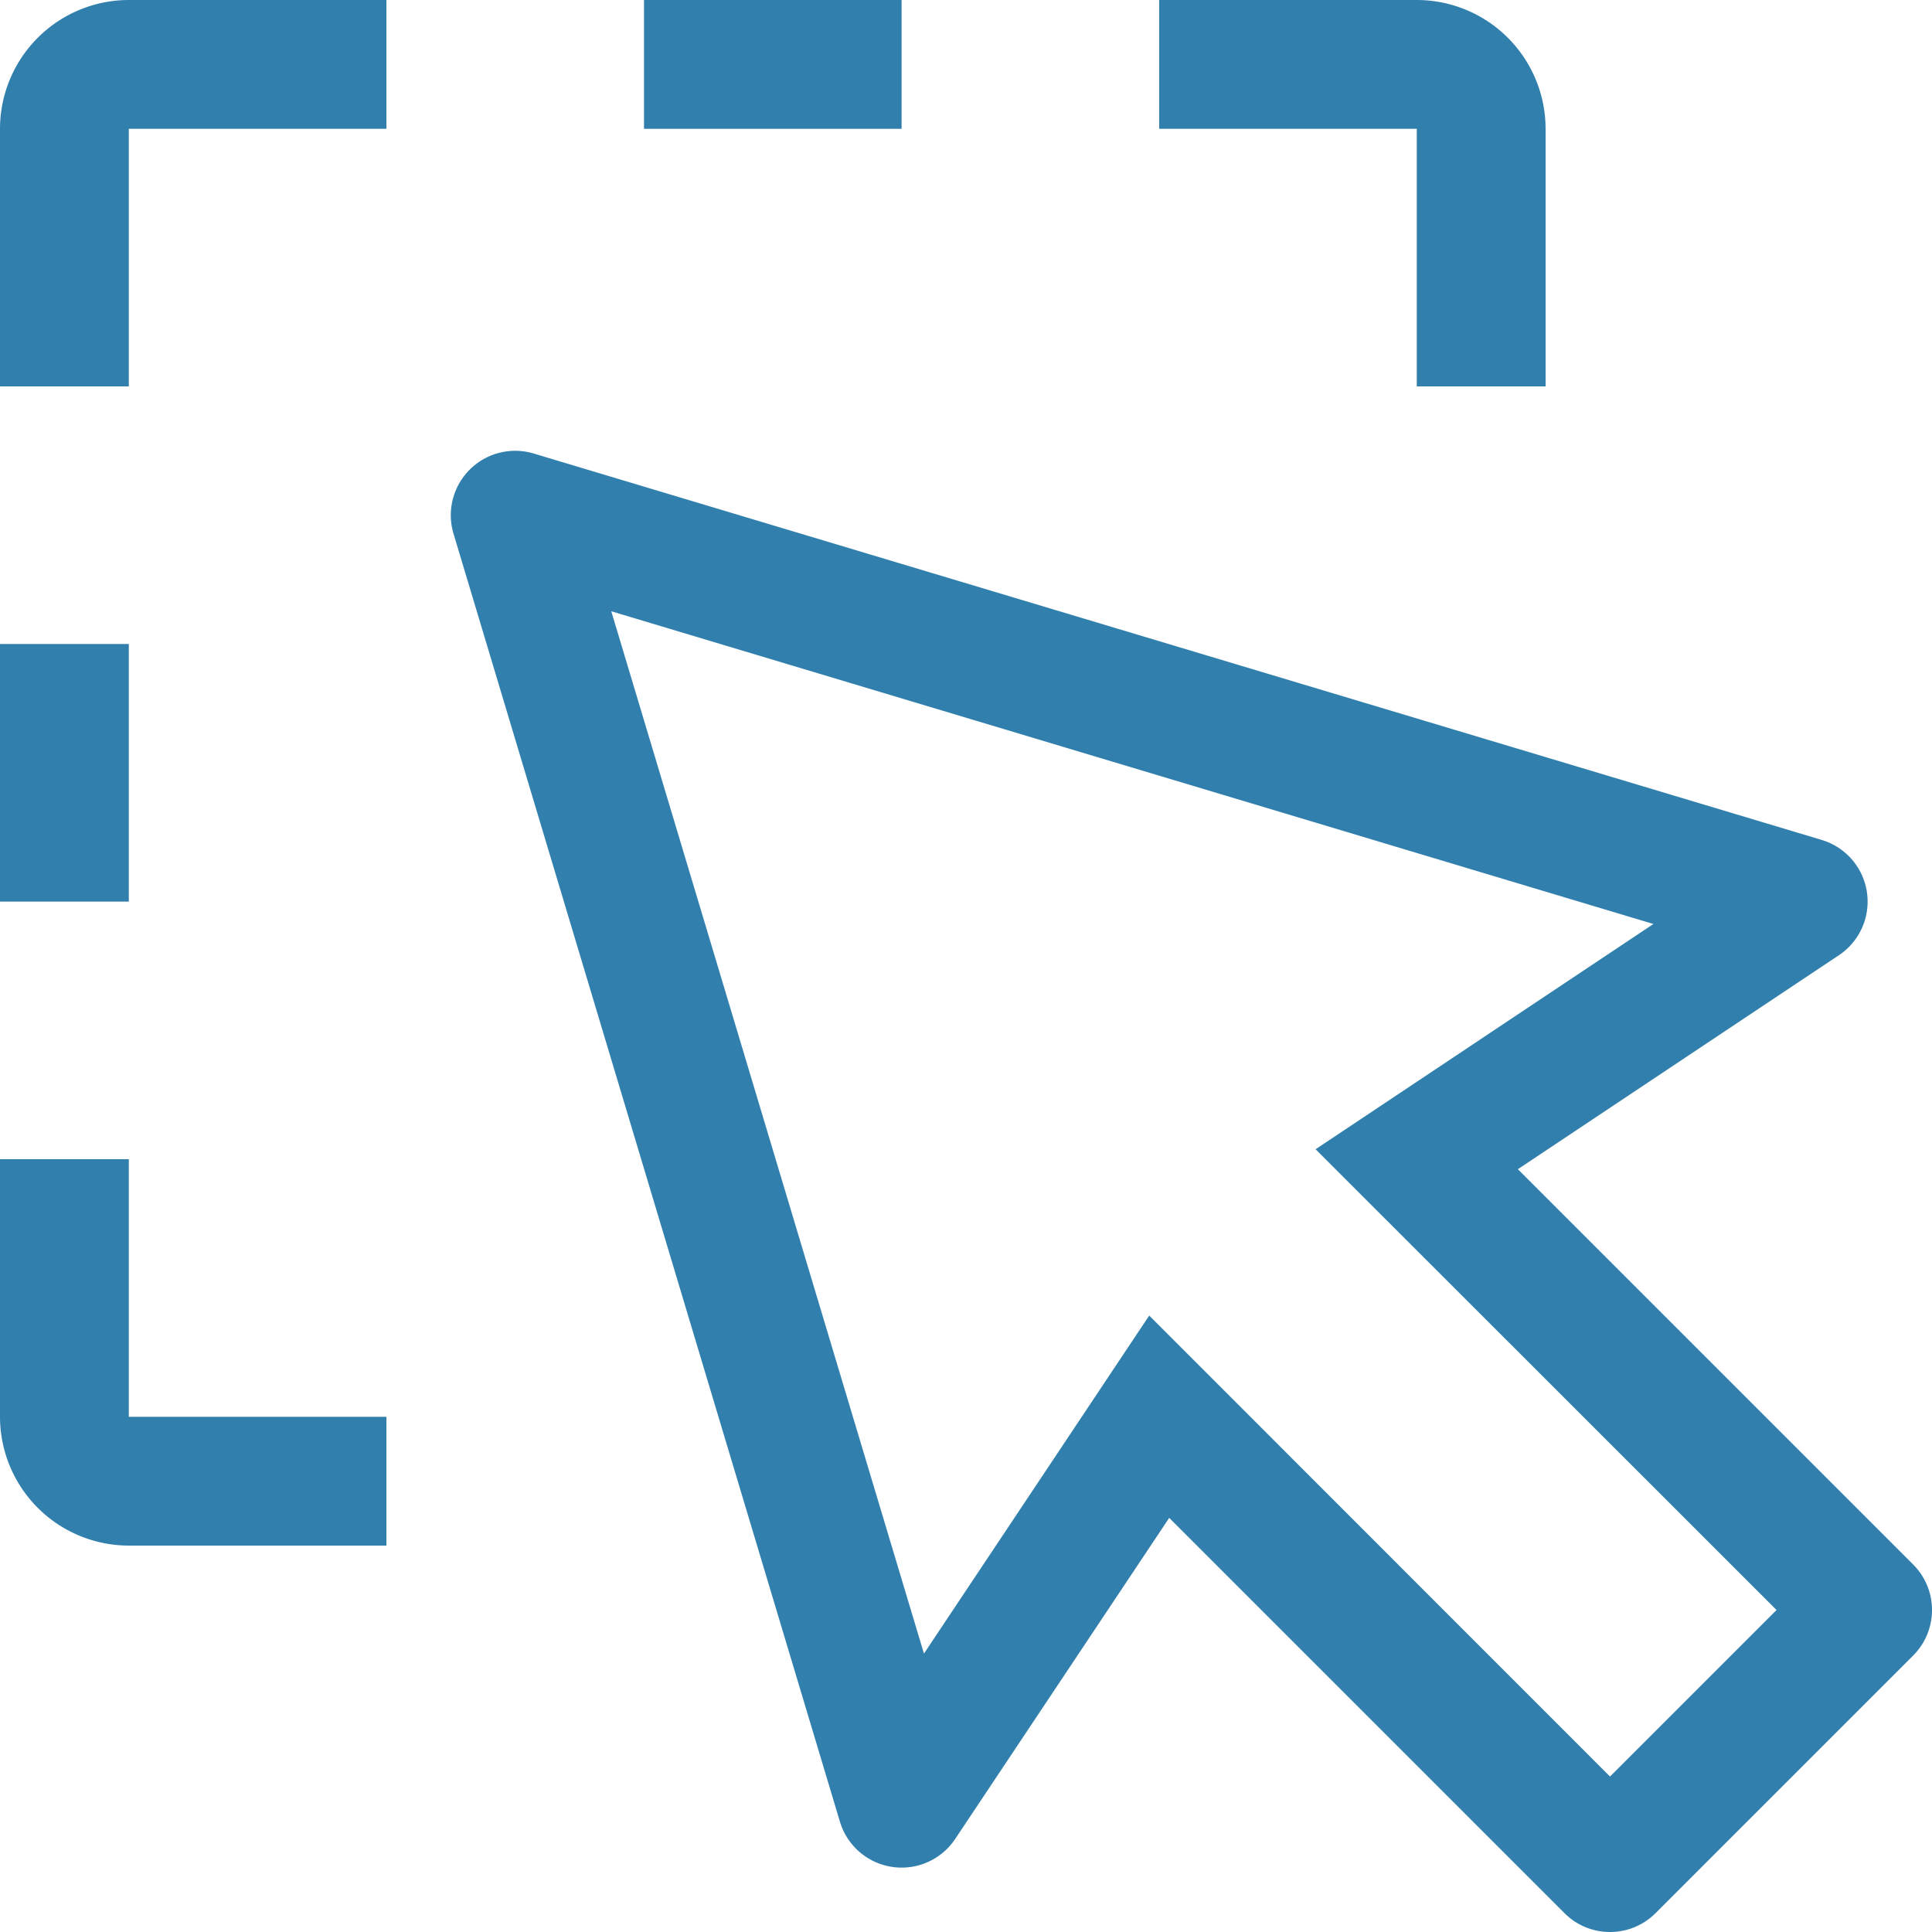
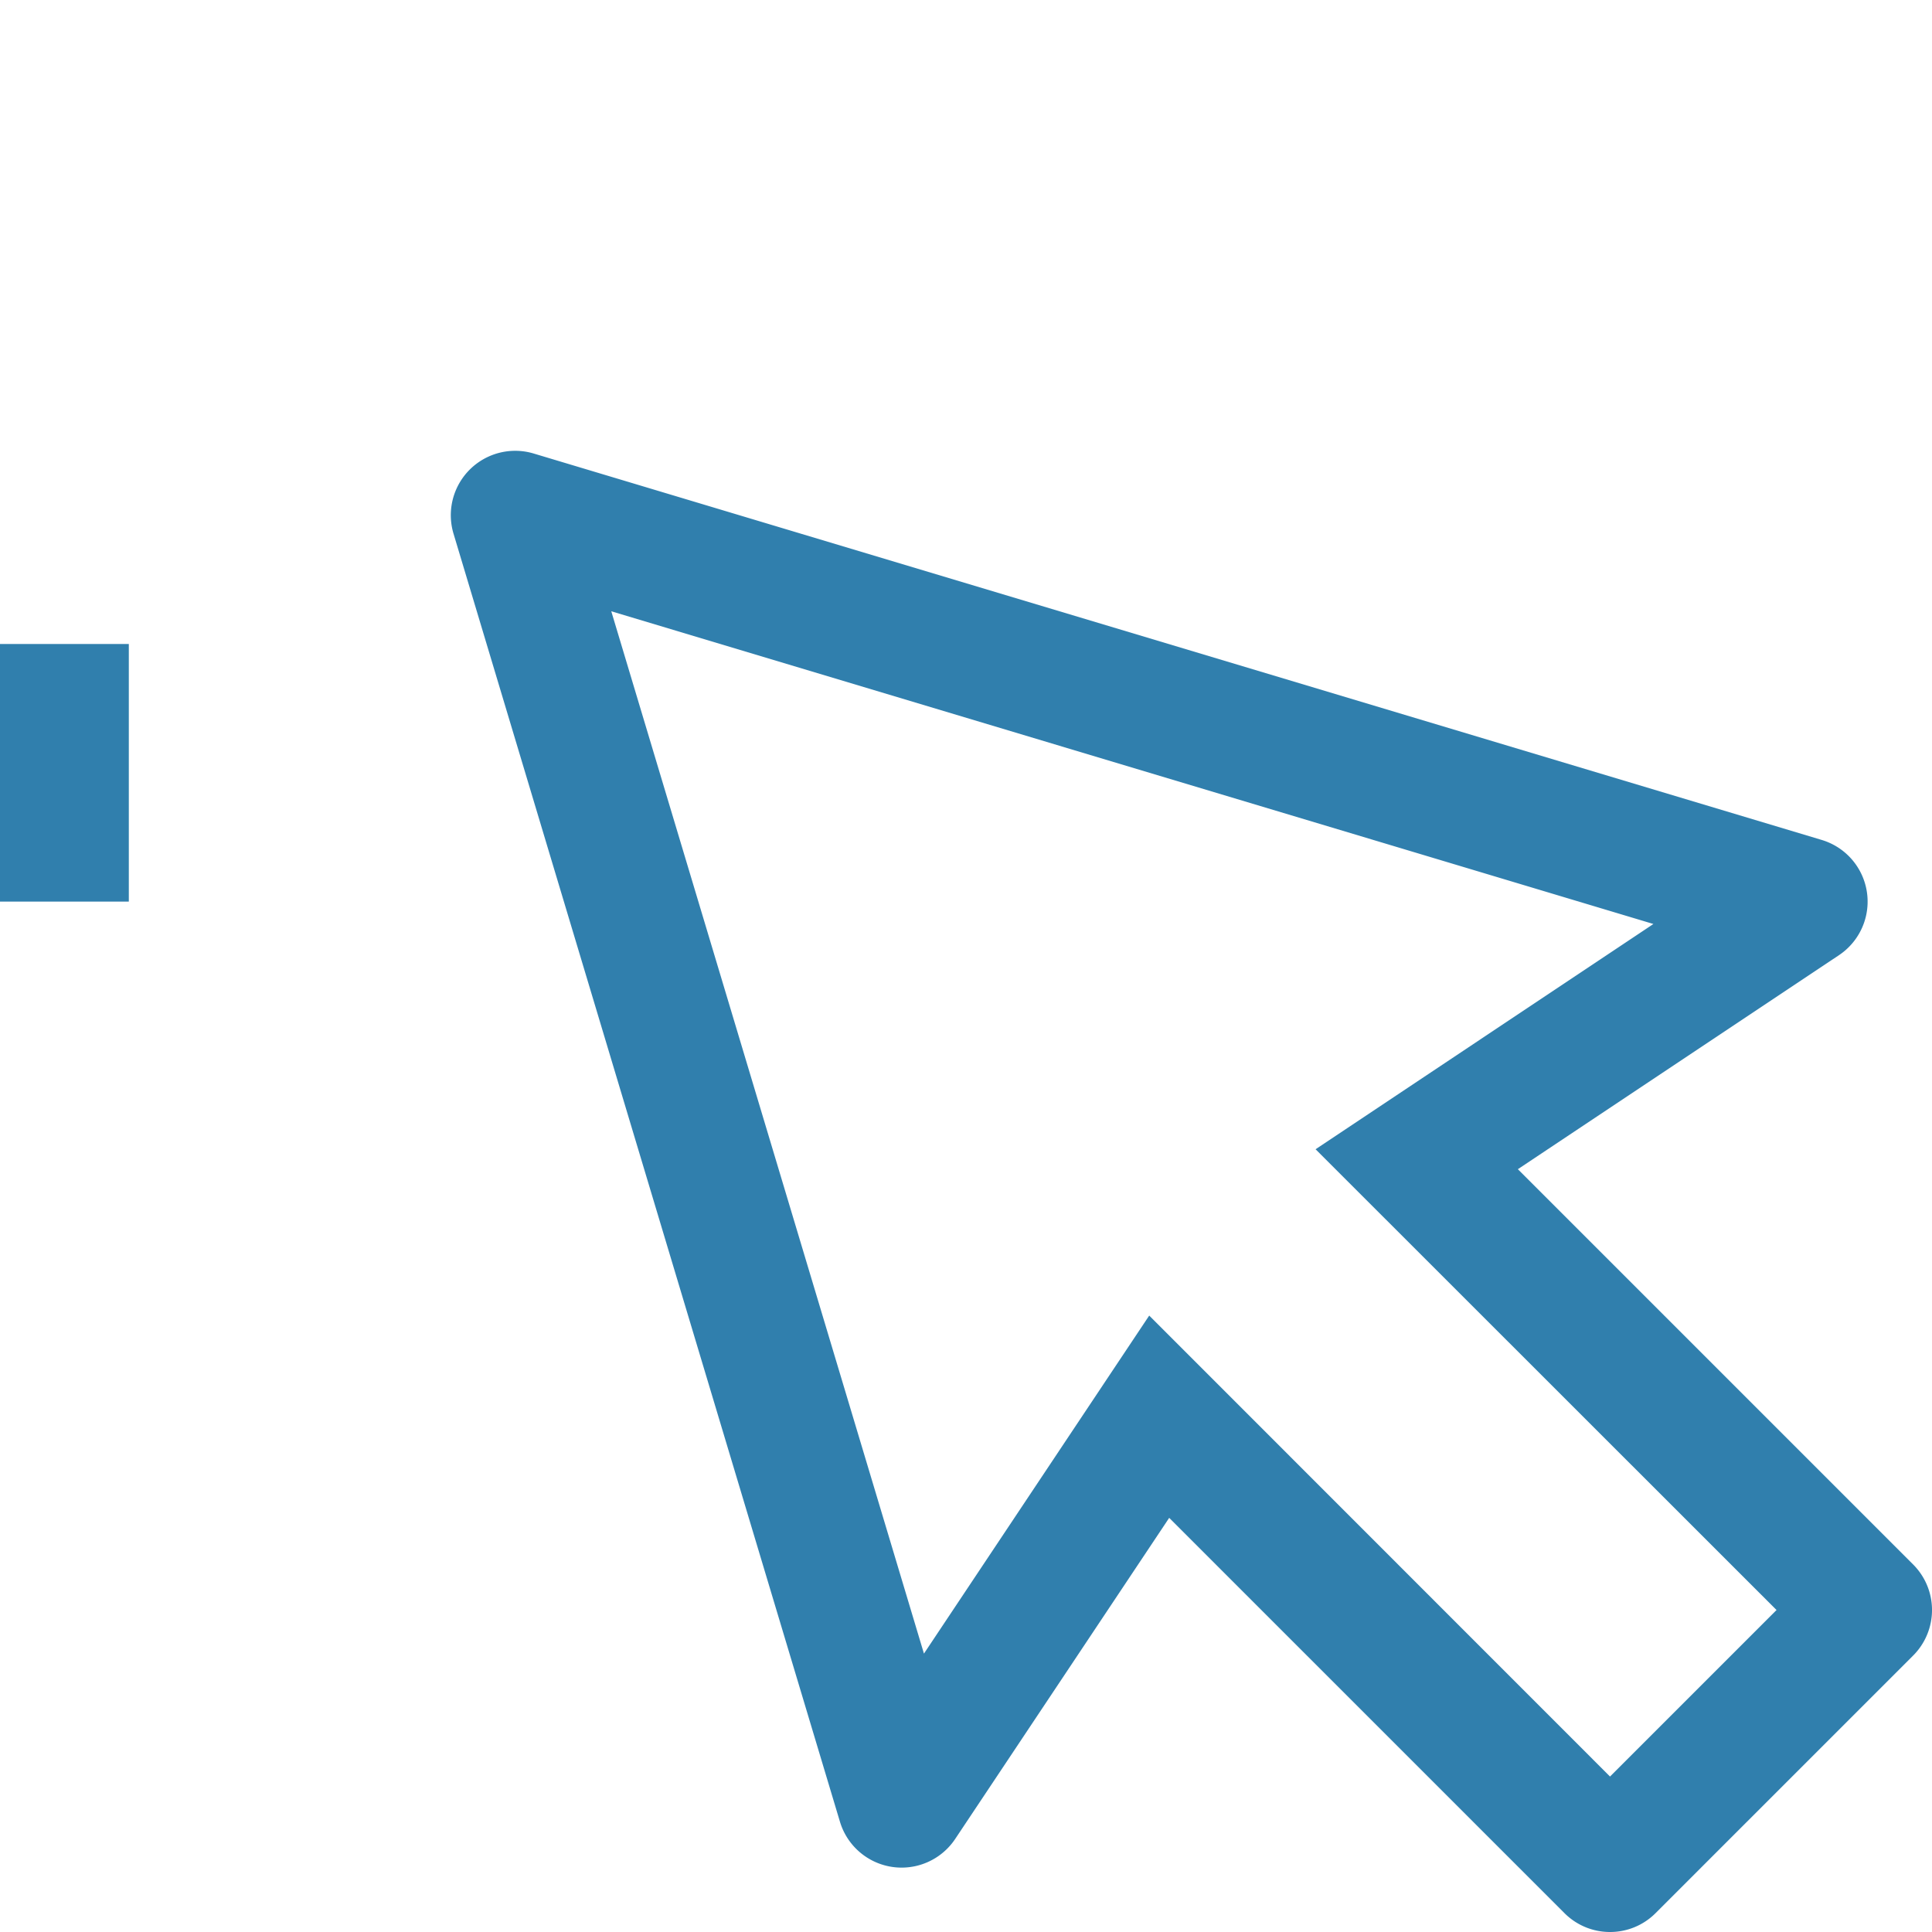
<svg xmlns="http://www.w3.org/2000/svg" width="49.599" height="49.599" viewBox="0 0 49.599 49.599">
  <g id="select-window" transform="translate(-12 -12)">
-     <path id="Pfad_439" data-name="Pfad 439" d="M21.92,129.92H15.307A3.31,3.31,0,0,1,12,126.613V120h3.307v6.613H21.92Z" transform="translate(0 -78.241)" fill="#307fad" />
    <path id="Pfad_440" data-name="Pfad 440" d="M12,72h3.307v6.613H12Z" transform="translate(0 -43.467)" fill="#307fad" />
-     <path id="Pfad_441" data-name="Pfad 441" d="M129.92,21.92h-3.307V15.307H120V12h6.613a3.31,3.31,0,0,1,3.307,3.307Z" transform="translate(-78.241)" fill="#307fad" />
-     <path id="Pfad_442" data-name="Pfad 442" d="M72,12h6.613v3.307H72Z" transform="translate(-43.467)" fill="#307fad" />
-     <path id="Pfad_443" data-name="Pfad 443" d="M15.307,21.92H12V15.307A3.31,3.31,0,0,1,15.307,12H21.92v3.307H15.307Z" transform="translate(0)" fill="#307fad" />
    <path id="Pfad_444" data-name="Pfad 444" d="M83.759,92.025a1.648,1.648,0,0,1-1.169-.484L72.442,81.393l-5.494,8.243a1.653,1.653,0,0,1-2.959-.443l-9.92-33.066a1.653,1.653,0,0,1,2.058-2.058l33.066,9.92a1.653,1.653,0,0,1,.443,2.959l-8.243,5.494L91.541,82.59a1.653,1.653,0,0,1,0,2.338l-6.613,6.613A1.648,1.648,0,0,1,83.759,92.025Zm0-3.991,4.275-4.275L76.2,71.93l8.673-5.783L58.119,58.119l8.027,26.759L71.929,76.2Z" transform="translate(-30.426 -30.426)" fill="#307fad" />
  </g>
</svg>